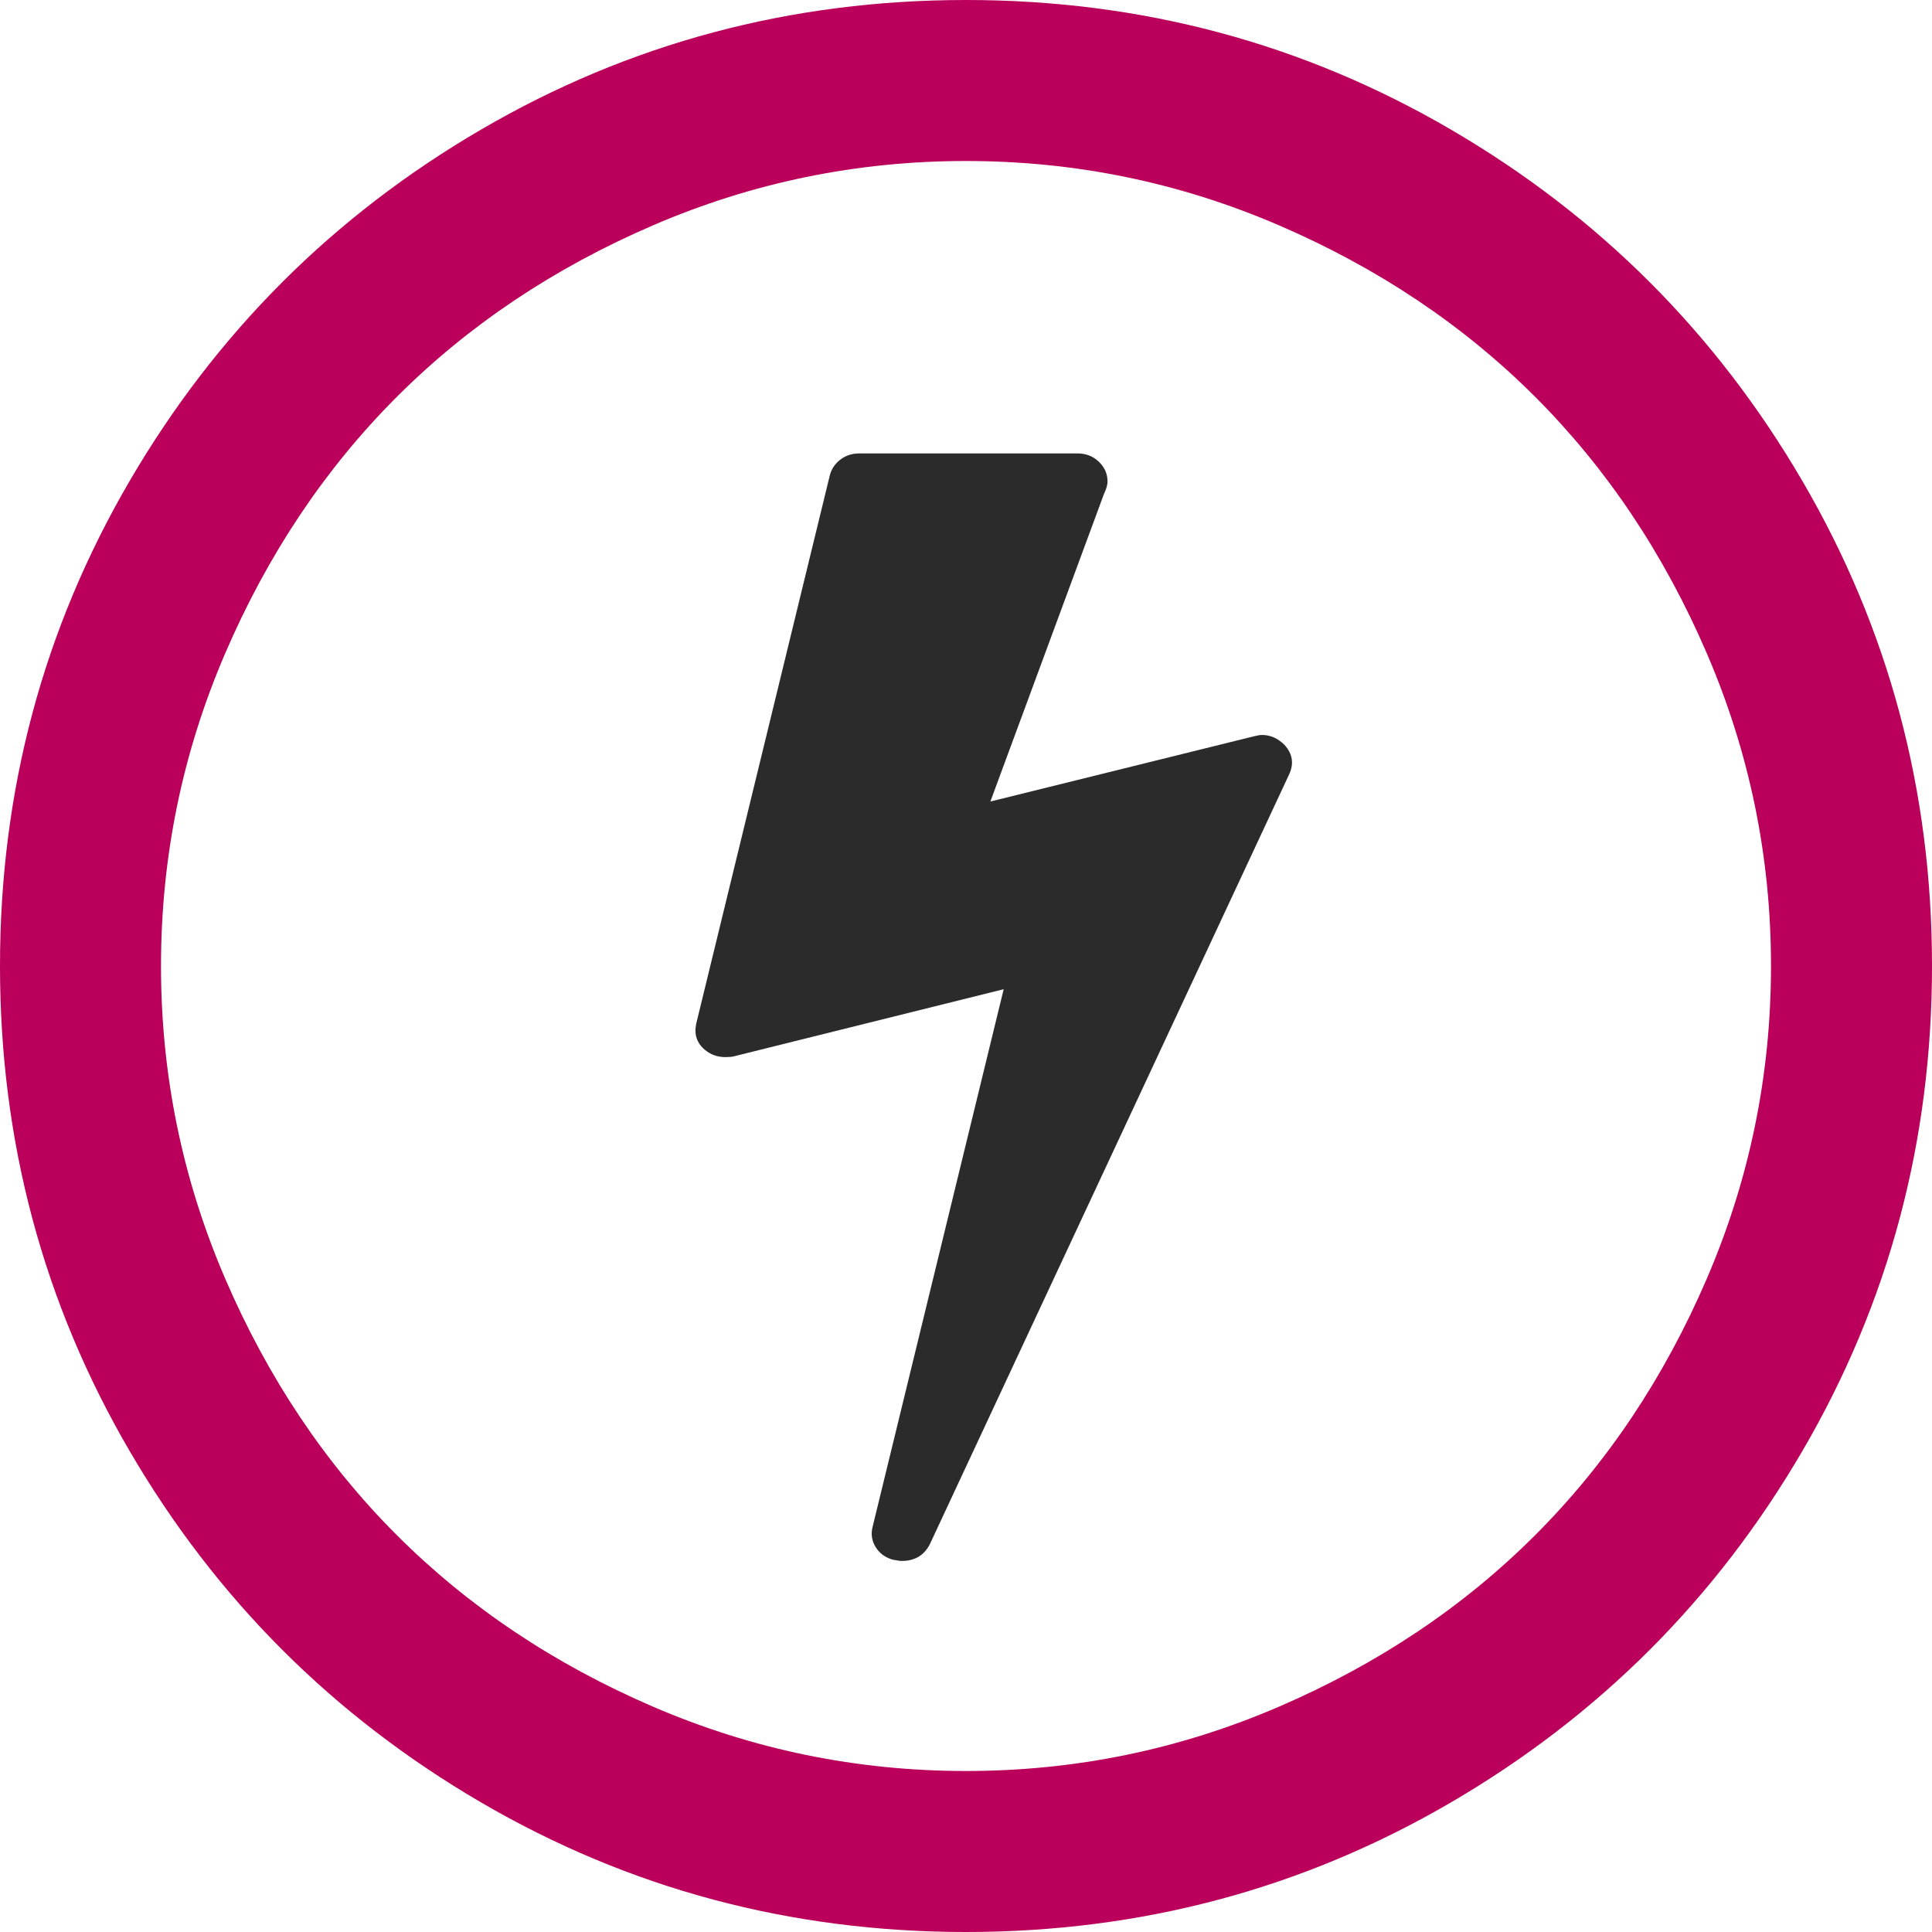
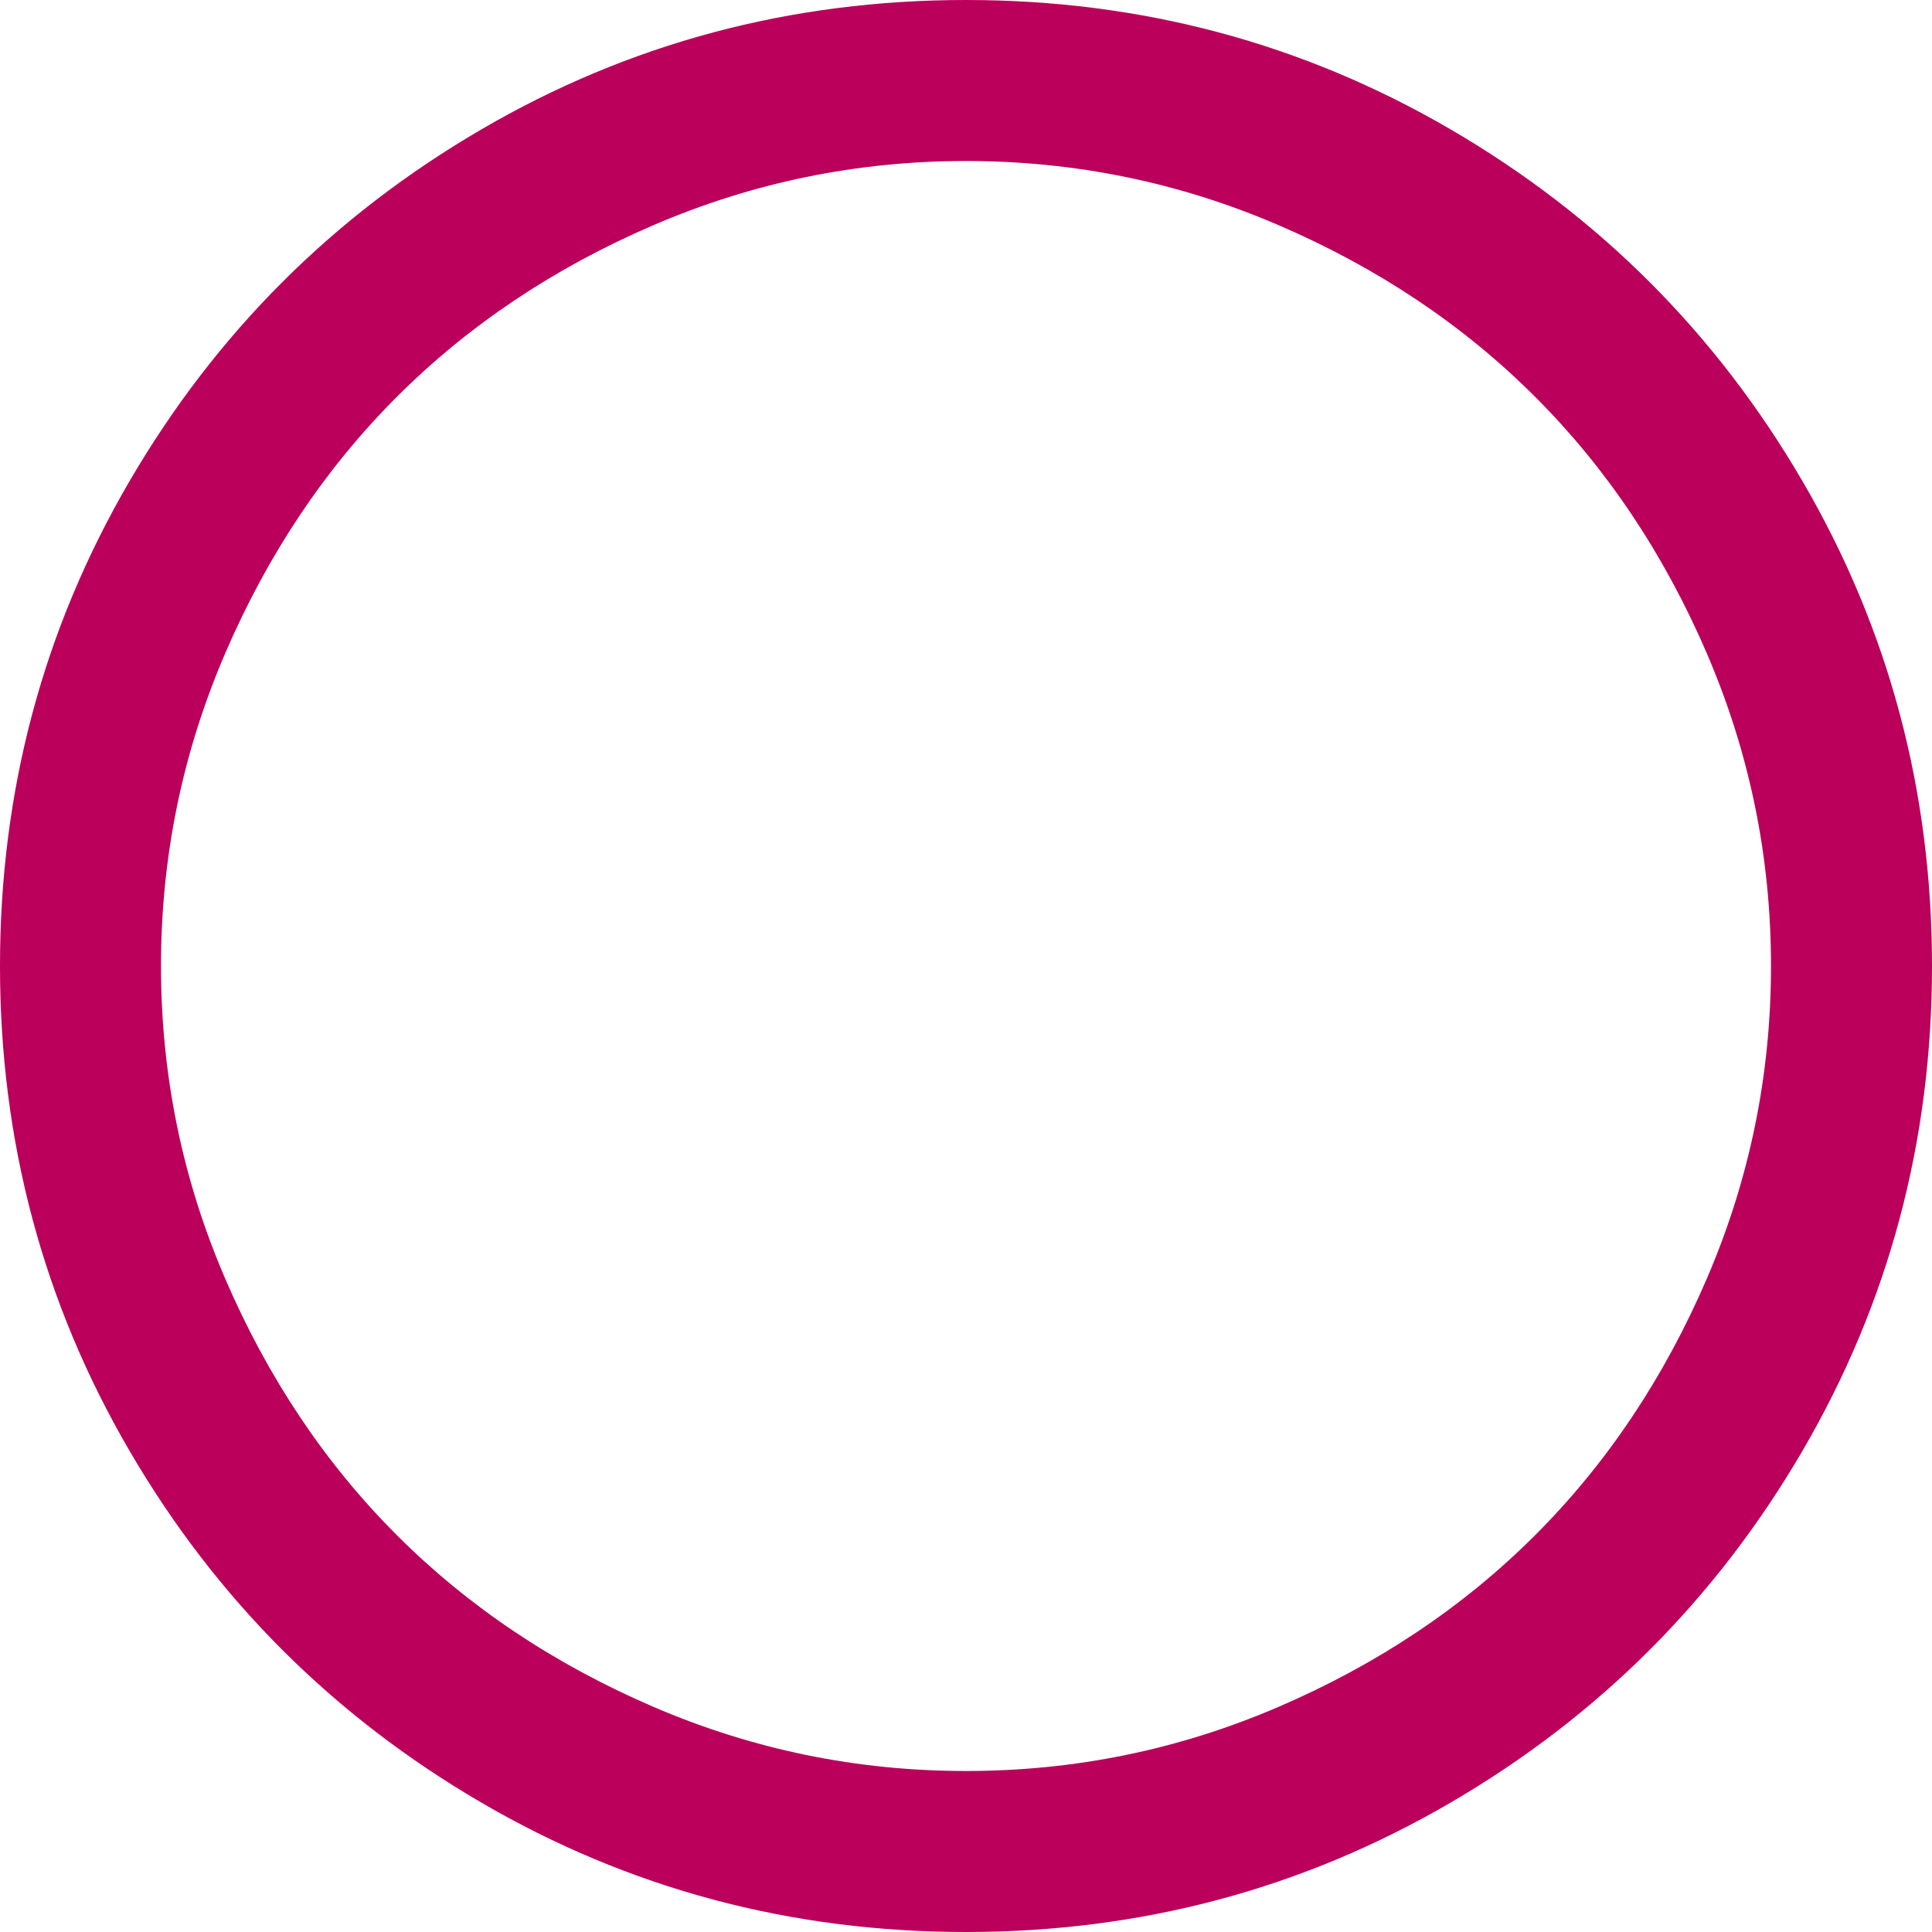
<svg xmlns="http://www.w3.org/2000/svg" version="1.1" id="Layer_1" x="0px" y="0px" width="1536px" height="1536px" viewBox="128 128 1536 1536" enable-background="new 128 128 1536 1536" xml:space="preserve">
  <path fill="#BA005A" d="M896,256c-86.667,0-169.5,17-248.5,51s-147,79.5-204,136.5S341,568.5,307,647.5S256,809.333,256,896  s17,169.5,51,248.5s79.5,147,136.5,204s125,102.5,204,136.5s161.833,51,248.5,51s169.5-17,248.5-51s147-79.5,204-136.5  s102.5-125,136.5-204s51-161.833,51-248.5s-17-169.5-51-248.5s-79.5-147-136.5-204s-125-102.5-204-136.5S982.667,256,896,256z   M1664,896c0,139.333-34.333,267.833-103,385.5s-161.833,210.833-279.5,279.5s-246.167,103-385.5,103s-267.833-34.333-385.5-103  S299.667,1399.167,231,1281.5c-68.667-117.667-103-246.167-103-385.5s34.333-267.833,103-385.5  C299.667,392.833,392.833,299.667,510.5,231S756.667,128,896,128s267.833,34.333,385.5,103s210.833,161.833,279.5,279.5  C1629.667,628.167,1664,756.667,1664,896z" />
-   <path fill="#2B2B2B" d="M1149.261,720.257c6.35,7.055,7.584,14.816,3.704,23.283l-285.743,612.231  c-4.586,8.819-11.995,13.229-22.225,13.229c-1.411,0-3.88-0.353-7.408-1.059c-5.997-1.763-10.495-5.115-13.494-10.053  c-2.999-4.939-3.792-10.231-2.381-15.876l104.243-427.556l-214.836,53.444c-1.411,0.353-3.528,0.529-6.35,0.529  c-6.35,0-11.818-1.94-16.404-5.82c-6.35-5.292-8.643-12.172-6.879-20.638l106.36-436.552c1.412-4.939,4.233-8.996,8.467-12.17  c4.233-3.175,9.171-4.762,14.816-4.762h173.562c6.703,0,12.348,2.204,16.934,6.614c4.586,4.409,6.879,9.613,6.879,15.61  c0,2.822-0.882,5.997-2.646,9.524l-90.484,244.999l209.544-51.856c2.823-0.706,4.938-1.059,6.351-1.059  C1137.972,712.32,1143.969,714.966,1149.261,720.257z" />
</svg>